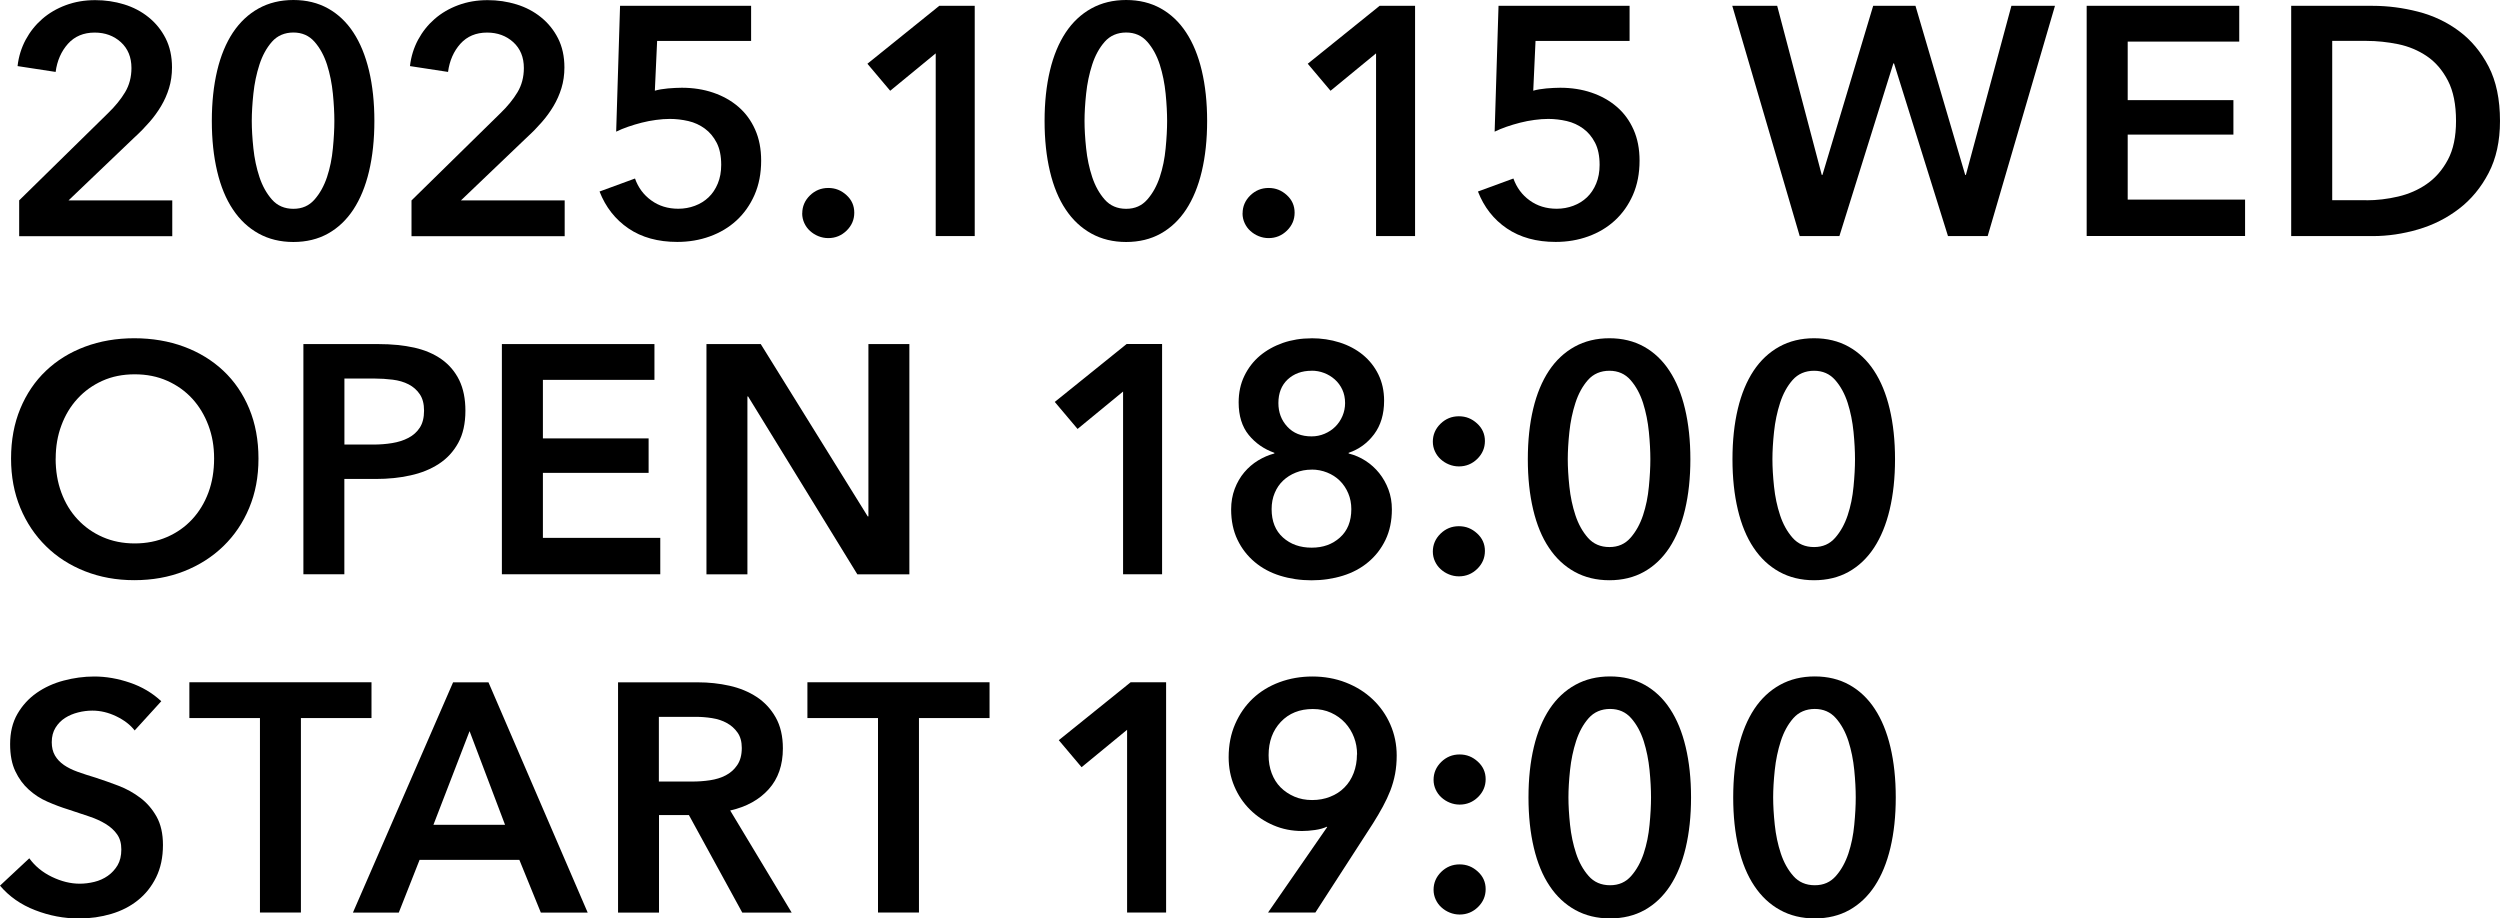
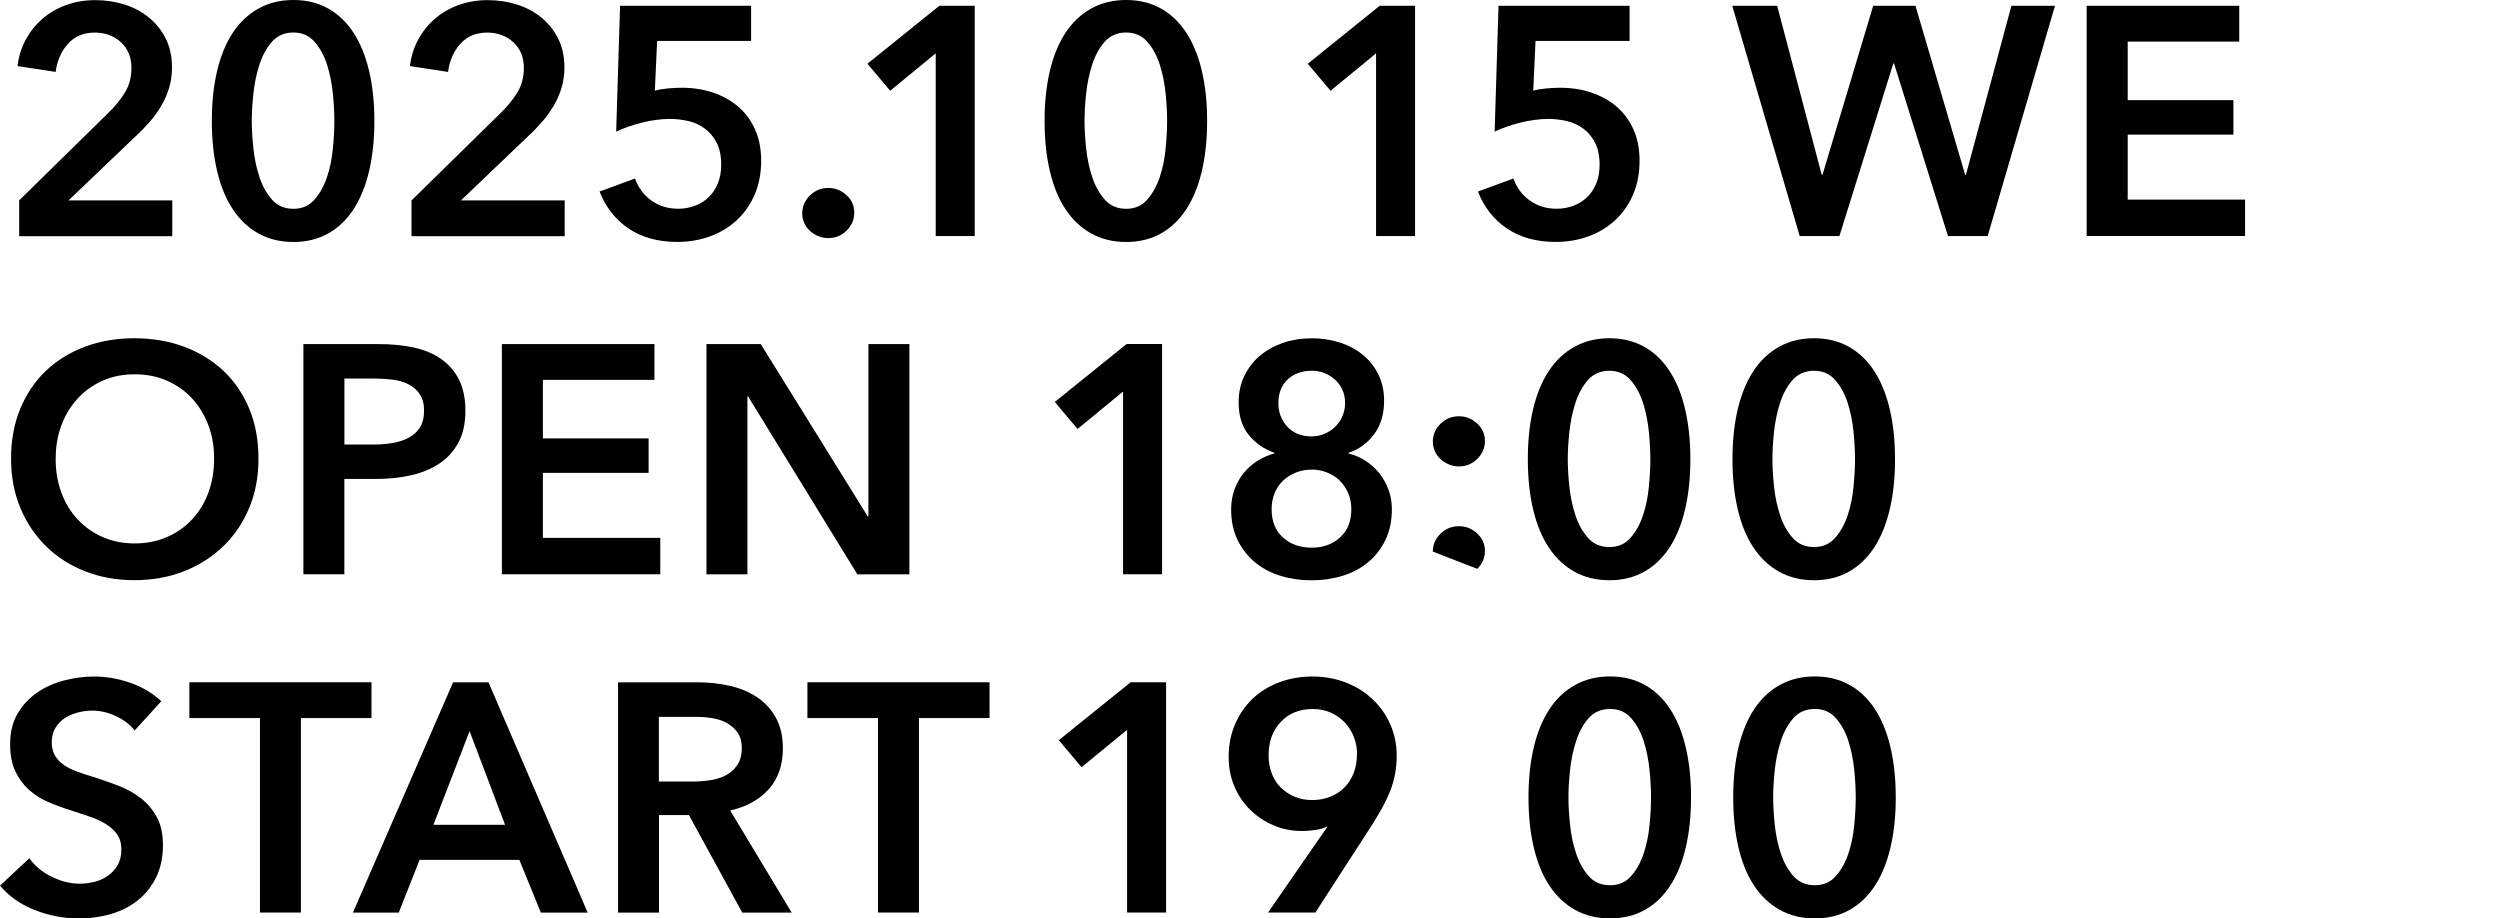
<svg xmlns="http://www.w3.org/2000/svg" id="_レイヤー_2" data-name="レイヤー 2" viewBox="0 0 372.95 137.01">
  <g id="guide">
    <g>
      <path d="m2.86,29.89l13.25-13c1.07-1.03,1.92-2.08,2.55-3.13.63-1.05.95-2.26.95-3.61,0-1.62-.53-2.9-1.58-3.86-1.05-.95-2.35-1.43-3.91-1.43-1.65,0-2.98.56-3.98,1.67-1,1.12-1.62,2.52-1.84,4.2l-5.68-.87c.16-1.42.57-2.73,1.21-3.93.65-1.2,1.47-2.23,2.47-3.1,1-.87,2.17-1.56,3.52-2.06,1.34-.5,2.81-.75,4.39-.75,1.49,0,2.92.21,4.29.63,1.37.42,2.6,1.06,3.66,1.92,1.07.86,1.92,1.91,2.55,3.15.63,1.25.95,2.69.95,4.34,0,1.1-.15,2.13-.44,3.08-.29.95-.69,1.85-1.19,2.69-.5.84-1.08,1.64-1.75,2.4-.66.76-1.38,1.5-2.16,2.21l-9.9,9.46h15.48v5.34H2.86v-5.34Z" />
      <path d="m55.85,18.05c0,2.78-.27,5.29-.8,7.52s-1.31,4.12-2.33,5.68c-1.02,1.55-2.28,2.75-3.78,3.59-1.5.84-3.23,1.26-5.17,1.26s-3.67-.42-5.19-1.26c-1.52-.84-2.8-2.04-3.83-3.59-1.04-1.55-1.82-3.44-2.35-5.68s-.8-4.74-.8-7.52.27-5.29.8-7.52c.53-2.23,1.32-4.12,2.35-5.68,1.04-1.55,2.31-2.75,3.83-3.59,1.52-.84,3.25-1.26,5.19-1.26s3.66.42,5.17,1.26c1.5.84,2.77,2.04,3.78,3.59,1.02,1.55,1.79,3.44,2.33,5.68.53,2.23.8,4.74.8,7.52Zm-5.97,0c0-1.2-.07-2.55-.22-4.08-.15-1.52-.44-2.96-.87-4.32-.44-1.36-1.06-2.5-1.87-3.42-.81-.92-1.86-1.38-3.15-1.38s-2.39.46-3.2,1.38c-.81.92-1.43,2.06-1.87,3.42-.44,1.36-.74,2.8-.9,4.32-.16,1.52-.24,2.88-.24,4.08s.08,2.56.24,4.08c.16,1.52.46,2.94.9,4.27.44,1.33,1.06,2.45,1.87,3.37.81.92,1.88,1.38,3.2,1.38s2.34-.46,3.15-1.38c.81-.92,1.43-2.05,1.87-3.37.44-1.33.73-2.75.87-4.27.15-1.52.22-2.88.22-4.08Z" />
      <path d="m61.4,29.89l13.25-13c1.07-1.03,1.92-2.08,2.55-3.13.63-1.05.95-2.26.95-3.61,0-1.62-.53-2.9-1.58-3.86-1.05-.95-2.35-1.43-3.91-1.43-1.65,0-2.98.56-3.98,1.67-1,1.12-1.62,2.52-1.84,4.2l-5.68-.87c.16-1.42.57-2.73,1.21-3.93.65-1.2,1.47-2.23,2.47-3.1,1-.87,2.17-1.56,3.52-2.06,1.34-.5,2.81-.75,4.39-.75,1.49,0,2.92.21,4.29.63,1.37.42,2.6,1.06,3.66,1.92,1.07.86,1.92,1.91,2.55,3.15.63,1.25.95,2.69.95,4.34,0,1.1-.15,2.13-.44,3.08-.29.95-.69,1.85-1.19,2.69-.5.84-1.08,1.64-1.75,2.4-.66.76-1.38,1.5-2.16,2.21l-9.9,9.46h15.48v5.34h-22.85v-5.34Z" />
      <path d="m112.05,6.11h-14.02l-.34,7.42c.55-.16,1.2-.27,1.96-.34.76-.06,1.45-.1,2.06-.1,1.68,0,3.24.24,4.68.73,1.44.49,2.69,1.19,3.76,2.11,1.07.92,1.9,2.05,2.5,3.4.6,1.34.9,2.89.9,4.63,0,1.91-.33,3.61-.99,5.12-.66,1.5-1.56,2.77-2.69,3.81-1.13,1.04-2.46,1.83-3.98,2.38-1.52.55-3.14.82-4.85.82-2.88,0-5.31-.67-7.28-2.01-1.97-1.34-3.41-3.18-4.32-5.51l5.29-1.94c.48,1.36,1.29,2.45,2.43,3.27,1.13.82,2.47,1.24,4.03,1.24.87,0,1.7-.15,2.47-.44.78-.29,1.46-.71,2.04-1.26.58-.55,1.04-1.24,1.38-2.06.34-.82.51-1.75.51-2.79,0-1.33-.23-2.43-.68-3.3-.45-.87-1.04-1.58-1.77-2.11-.73-.53-1.54-.91-2.45-1.12-.91-.21-1.83-.32-2.77-.32-.65,0-1.33.05-2.06.15-.73.1-1.44.23-2.13.41-.7.18-1.38.38-2.04.61-.66.23-1.25.47-1.77.73l.58-18.78h19.55v5.24Z" />
      <path d="m119.68,31.83c0-1.03.38-1.92,1.14-2.67.76-.74,1.67-1.12,2.74-1.12s1.94.36,2.72,1.07c.78.71,1.16,1.58,1.16,2.62s-.38,1.92-1.14,2.67c-.76.74-1.67,1.12-2.74,1.12-.52,0-1.01-.1-1.48-.29s-.88-.45-1.24-.78c-.36-.32-.64-.71-.85-1.16-.21-.45-.32-.94-.32-1.46Z" />
      <path d="m139.59,7.96l-6.79,5.58-3.4-4.03,10.72-8.64h5.29v34.35h-5.82V7.96Z" />
      <path d="m180.08,18.05c0,2.78-.27,5.29-.8,7.52-.53,2.23-1.31,4.12-2.33,5.68-1.02,1.55-2.28,2.75-3.78,3.59-1.5.84-3.23,1.26-5.17,1.26s-3.67-.42-5.19-1.26c-1.52-.84-2.8-2.04-3.83-3.59-1.04-1.55-1.82-3.44-2.35-5.68-.53-2.23-.8-4.74-.8-7.52s.27-5.29.8-7.52c.53-2.23,1.32-4.12,2.35-5.68,1.03-1.55,2.31-2.75,3.83-3.59,1.52-.84,3.25-1.26,5.19-1.26s3.66.42,5.17,1.26c1.5.84,2.77,2.04,3.78,3.59,1.02,1.55,1.8,3.44,2.33,5.68.53,2.23.8,4.74.8,7.52Zm-5.97,0c0-1.2-.07-2.55-.22-4.08-.15-1.52-.44-2.96-.87-4.32-.44-1.36-1.06-2.5-1.87-3.42-.81-.92-1.86-1.38-3.15-1.38s-2.39.46-3.2,1.38c-.81.92-1.43,2.06-1.87,3.42-.44,1.36-.74,2.8-.9,4.32-.16,1.52-.24,2.88-.24,4.08s.08,2.56.24,4.08c.16,1.52.46,2.94.9,4.27.44,1.33,1.06,2.45,1.87,3.37.81.92,1.88,1.38,3.2,1.38s2.34-.46,3.15-1.38c.81-.92,1.43-2.05,1.87-3.37.44-1.33.73-2.75.87-4.27.15-1.52.22-2.88.22-4.08Z" />
-       <path d="m185.37,31.83c0-1.03.38-1.92,1.14-2.67.76-.74,1.67-1.12,2.74-1.12s1.94.36,2.72,1.07c.78.71,1.16,1.58,1.16,2.62s-.38,1.92-1.14,2.67c-.76.74-1.67,1.12-2.74,1.12-.52,0-1.01-.1-1.48-.29s-.88-.45-1.24-.78c-.36-.32-.64-.71-.85-1.16-.21-.45-.32-.94-.32-1.46Z" />
      <path d="m205.28,7.96l-6.79,5.58-3.4-4.03,10.72-8.64h5.29v34.35h-5.82V7.96Z" />
      <path d="m243.09,6.11h-14.02l-.34,7.42c.55-.16,1.21-.27,1.96-.34.76-.06,1.45-.1,2.06-.1,1.68,0,3.24.24,4.68.73,1.44.49,2.69,1.19,3.76,2.11,1.07.92,1.9,2.05,2.5,3.4.6,1.34.9,2.89.9,4.63,0,1.91-.33,3.61-.99,5.12-.66,1.5-1.56,2.77-2.69,3.81-1.13,1.04-2.46,1.83-3.98,2.38-1.52.55-3.14.82-4.85.82-2.88,0-5.3-.67-7.28-2.01s-3.41-3.18-4.32-5.51l5.29-1.94c.49,1.36,1.29,2.45,2.43,3.27,1.13.82,2.47,1.24,4.03,1.24.87,0,1.7-.15,2.47-.44.78-.29,1.46-.71,2.04-1.26.58-.55,1.04-1.24,1.38-2.06.34-.82.51-1.75.51-2.79,0-1.33-.23-2.43-.68-3.3-.45-.87-1.04-1.58-1.77-2.11-.73-.53-1.54-.91-2.45-1.12-.91-.21-1.83-.32-2.76-.32-.65,0-1.33.05-2.06.15-.73.1-1.44.23-2.13.41-.7.18-1.38.38-2.04.61-.66.23-1.25.47-1.77.73l.58-18.78h19.55v5.24Z" />
      <path d="m258.42.87h6.7l6.65,25.23h.1l7.57-25.23h6.31l7.42,25.23h.1l6.79-25.23h6.5l-10.04,34.35h-5.92l-8.05-25.76h-.1l-8.05,25.76h-5.92L258.42.87Z" />
      <path d="m311.3.87h22.75v5.34h-16.64v8.73h15.77v5.14h-15.77v9.7h17.51v5.43h-23.63V.87Z" />
-       <path d="m341.8.87h12.18c2.23,0,4.48.29,6.74.87,2.26.58,4.3,1.54,6.11,2.89,1.81,1.34,3.28,3.1,4.42,5.29,1.13,2.18,1.7,4.89,1.7,8.13,0,3.01-.57,5.6-1.7,7.76-1.13,2.17-2.6,3.95-4.42,5.34-1.81,1.39-3.85,2.42-6.11,3.08-2.26.66-4.51.99-6.74.99h-12.18V.87Zm11.21,29.01c1.58,0,3.17-.19,4.75-.56,1.58-.37,3.02-1,4.29-1.89,1.28-.89,2.32-2.09,3.13-3.61.81-1.52,1.21-3.44,1.21-5.77,0-2.46-.4-4.46-1.21-6.02s-1.85-2.77-3.13-3.64c-1.28-.87-2.71-1.47-4.29-1.8-1.58-.32-3.17-.49-4.75-.49h-5.09v23.77h5.09Z" />
      <path d="m1.65,68.41c0-2.75.46-5.23,1.38-7.45.92-2.22,2.2-4.1,3.83-5.65,1.63-1.55,3.57-2.75,5.82-3.59,2.25-.84,4.7-1.26,7.35-1.26s5.16.42,7.42,1.26c2.26.84,4.22,2.04,5.87,3.59,1.65,1.55,2.94,3.44,3.86,5.65.92,2.22,1.38,4.7,1.38,7.45s-.46,5.14-1.38,7.35c-.92,2.22-2.21,4.12-3.86,5.72-1.65,1.6-3.61,2.85-5.87,3.74-2.26.89-4.74,1.33-7.42,1.33s-5.1-.45-7.35-1.33c-2.25-.89-4.19-2.13-5.82-3.74-1.63-1.6-2.91-3.51-3.83-5.72-.92-2.22-1.38-4.67-1.38-7.35Zm6.65,0c0,1.84.28,3.53.85,5.07.57,1.54,1.37,2.87,2.43,4,1.05,1.13,2.3,2.01,3.74,2.64,1.44.63,3.03.95,4.78.95s3.35-.32,4.8-.95c1.46-.63,2.71-1.51,3.76-2.64,1.05-1.13,1.86-2.47,2.43-4,.57-1.54.85-3.23.85-5.07s-.28-3.43-.85-4.95c-.57-1.52-1.37-2.85-2.4-3.98-1.04-1.13-2.28-2.02-3.74-2.67-1.46-.65-3.07-.97-4.85-.97s-3.39.32-4.83.97c-1.44.65-2.68,1.54-3.71,2.67-1.04,1.13-1.84,2.46-2.4,3.98-.57,1.52-.85,3.17-.85,4.95Z" />
      <path d="m45.26,51.33h11.21c1.97,0,3.75.18,5.34.53,1.58.36,2.94.94,4.08,1.75,1.13.81,2,1.84,2.62,3.1.61,1.26.92,2.78.92,4.56,0,1.91-.36,3.51-1.07,4.8-.71,1.29-1.67,2.34-2.89,3.13-1.21.79-2.63,1.37-4.25,1.72-1.62.36-3.33.53-5.14.53h-4.71v14.22h-6.11v-34.35Zm10.38,14.99c1,0,1.96-.07,2.86-.22.91-.15,1.71-.4,2.43-.78.71-.37,1.28-.88,1.7-1.53.42-.65.63-1.49.63-2.52s-.21-1.82-.63-2.45c-.42-.63-.98-1.12-1.67-1.48-.7-.36-1.49-.59-2.38-.7-.89-.11-1.8-.17-2.74-.17h-4.46v9.85h4.27Z" />
      <path d="m74.88,51.33h22.75v5.34h-16.64v8.73h15.77v5.14h-15.77v9.7h17.51v5.43h-23.63v-34.35Z" />
      <path d="m105.39,51.33h8.1l15.96,25.71h.1v-25.71h6.11v34.35h-7.76l-16.3-26.54h-.1v26.54h-6.11v-34.35Z" />
      <path d="m167.54,58.41l-6.79,5.58-3.4-4.03,10.72-8.64h5.29v34.35h-5.82v-27.27Z" />
      <path d="m195.64,50.46c1.48,0,2.89.21,4.21.63,1.32.42,2.48,1.04,3.46,1.84.98.81,1.76,1.79,2.32,2.94.56,1.15.85,2.45.85,3.91,0,2.01-.5,3.67-1.49,5-1,1.33-2.26,2.25-3.8,2.77v.1c.91.23,1.75.59,2.52,1.09.78.5,1.46,1.12,2.04,1.84.58.73,1.04,1.54,1.38,2.45.34.91.51,1.89.51,2.96,0,1.71-.32,3.23-.95,4.54-.63,1.31-1.49,2.42-2.57,3.32-1.08.91-2.35,1.59-3.81,2.04s-3.01.68-4.66.68-3.2-.23-4.66-.68c-1.46-.45-2.72-1.13-3.81-2.04-1.08-.91-1.94-2.01-2.57-3.32-.63-1.31-.95-2.82-.95-4.54,0-1.1.18-2.12.53-3.06.36-.94.83-1.76,1.43-2.47.6-.71,1.29-1.3,2.06-1.77.78-.47,1.58-.82,2.43-1.04v-.1c-1.55-.55-2.83-1.44-3.83-2.67-1-1.23-1.5-2.85-1.5-4.85,0-1.46.28-2.77.85-3.95.57-1.18,1.34-2.18,2.32-3.01.98-.82,2.13-1.46,3.44-1.92,1.31-.45,2.72-.68,4.24-.68Zm.02,19.6c-.84,0-1.63.15-2.35.44-.73.29-1.36.69-1.89,1.19-.53.5-.96,1.12-1.26,1.85-.31.73-.46,1.53-.46,2.41,0,1.82.57,3.23,1.7,4.24,1.13,1.01,2.55,1.51,4.27,1.51s3.09-.5,4.22-1.51c1.13-1.01,1.7-2.42,1.7-4.24,0-.84-.15-1.63-.46-2.36-.31-.73-.73-1.36-1.26-1.88-.53-.52-1.16-.93-1.89-1.22-.73-.29-1.5-.44-2.3-.44Zm0-14.75c-1.46,0-2.64.44-3.57,1.3-.92.87-1.38,2.04-1.38,3.52,0,1.38.44,2.56,1.33,3.52.89.97,2.09,1.45,3.62,1.45.68,0,1.33-.13,1.94-.39.61-.26,1.15-.61,1.6-1.06.45-.45.81-.98,1.07-1.59.26-.61.39-1.26.39-1.93,0-.74-.14-1.41-.41-2-.28-.6-.65-1.1-1.12-1.52-.47-.42-1-.74-1.6-.97-.6-.23-1.22-.34-1.87-.34Z" />
-       <path d="m213.75,65.89c0-1.03.38-1.92,1.14-2.67.76-.74,1.67-1.12,2.74-1.12s1.94.36,2.72,1.07c.78.71,1.17,1.59,1.17,2.62s-.38,1.92-1.14,2.67c-.76.74-1.67,1.12-2.74,1.12-.52,0-1.01-.1-1.48-.29-.47-.19-.88-.45-1.24-.78-.36-.32-.64-.71-.85-1.16-.21-.45-.32-.94-.32-1.46Zm0,16.4c0-1.03.38-1.92,1.14-2.67.76-.74,1.67-1.12,2.74-1.12s1.94.36,2.72,1.07c.78.71,1.17,1.58,1.17,2.62s-.38,1.92-1.14,2.67c-.76.74-1.67,1.12-2.74,1.12-.52,0-1.01-.1-1.48-.29-.47-.19-.88-.45-1.24-.78-.36-.32-.64-.71-.85-1.16-.21-.45-.32-.94-.32-1.46Z" />
+       <path d="m213.75,65.89c0-1.03.38-1.92,1.14-2.67.76-.74,1.67-1.12,2.74-1.12s1.94.36,2.72,1.07c.78.71,1.17,1.59,1.17,2.62s-.38,1.92-1.14,2.67c-.76.74-1.67,1.12-2.74,1.12-.52,0-1.01-.1-1.48-.29-.47-.19-.88-.45-1.24-.78-.36-.32-.64-.71-.85-1.16-.21-.45-.32-.94-.32-1.46Zm0,16.4c0-1.03.38-1.92,1.14-2.67.76-.74,1.67-1.12,2.74-1.12s1.94.36,2.72,1.07c.78.71,1.17,1.58,1.17,2.62s-.38,1.92-1.14,2.67Z" />
      <path d="m252.17,68.51c0,2.78-.27,5.29-.8,7.52-.53,2.23-1.31,4.12-2.33,5.68-1.02,1.55-2.28,2.75-3.78,3.59-1.5.84-3.23,1.26-5.17,1.26s-3.67-.42-5.19-1.26c-1.52-.84-2.8-2.04-3.83-3.59-1.04-1.55-1.82-3.44-2.35-5.68-.53-2.23-.8-4.74-.8-7.52s.27-5.29.8-7.52c.53-2.23,1.32-4.12,2.35-5.68,1.03-1.55,2.31-2.75,3.83-3.59,1.52-.84,3.25-1.26,5.19-1.26s3.66.42,5.17,1.26c1.5.84,2.77,2.04,3.78,3.59,1.02,1.55,1.8,3.44,2.33,5.68.53,2.23.8,4.74.8,7.52Zm-5.97,0c0-1.2-.07-2.55-.22-4.08-.15-1.52-.44-2.96-.87-4.32-.44-1.36-1.06-2.5-1.87-3.42-.81-.92-1.86-1.38-3.15-1.38s-2.39.46-3.2,1.38c-.81.92-1.43,2.06-1.87,3.42-.44,1.36-.74,2.8-.9,4.32-.16,1.52-.24,2.88-.24,4.08s.08,2.56.24,4.08c.16,1.52.46,2.94.9,4.27.44,1.33,1.06,2.45,1.87,3.37.81.92,1.88,1.38,3.2,1.38s2.34-.46,3.15-1.38c.81-.92,1.43-2.05,1.87-3.37.44-1.33.73-2.75.87-4.27.15-1.52.22-2.88.22-4.08Z" />
      <path d="m282.7,68.51c0,2.78-.27,5.29-.8,7.52-.53,2.23-1.31,4.12-2.33,5.68-1.02,1.55-2.28,2.75-3.78,3.59-1.5.84-3.23,1.26-5.17,1.26s-3.67-.42-5.19-1.26c-1.52-.84-2.8-2.04-3.83-3.59-1.04-1.55-1.82-3.44-2.35-5.68-.53-2.23-.8-4.74-.8-7.52s.27-5.29.8-7.52c.53-2.23,1.32-4.12,2.35-5.68,1.03-1.55,2.31-2.75,3.83-3.59,1.52-.84,3.25-1.26,5.19-1.26s3.66.42,5.17,1.26c1.5.84,2.77,2.04,3.78,3.59,1.02,1.55,1.8,3.44,2.33,5.68.53,2.23.8,4.74.8,7.52Zm-5.97,0c0-1.2-.07-2.55-.22-4.08-.15-1.52-.44-2.96-.87-4.32-.44-1.36-1.06-2.5-1.87-3.42-.81-.92-1.86-1.38-3.15-1.38s-2.39.46-3.2,1.38c-.81.92-1.43,2.06-1.87,3.42-.44,1.36-.74,2.8-.9,4.32-.16,1.52-.24,2.88-.24,4.08s.08,2.56.24,4.08c.16,1.52.46,2.94.9,4.27.44,1.33,1.06,2.45,1.87,3.37.81.92,1.88,1.38,3.2,1.38s2.34-.46,3.15-1.38c.81-.92,1.43-2.05,1.87-3.37.44-1.33.73-2.75.87-4.27.15-1.52.22-2.88.22-4.08Z" />
      <path d="m20.09,108.97c-.65-.84-1.56-1.54-2.74-2.11-1.18-.57-2.37-.85-3.57-.85-.71,0-1.42.09-2.13.27-.71.18-1.36.45-1.94.82-.58.37-1.06.86-1.43,1.46-.37.6-.56,1.32-.56,2.16,0,.78.16,1.44.48,1.99.32.55.77,1.02,1.33,1.41.57.39,1.25.73,2.06,1.02.81.29,1.7.58,2.67.87,1.1.36,2.24.76,3.42,1.21,1.18.45,2.26,1.05,3.25,1.8.99.74,1.79,1.68,2.43,2.81.63,1.13.95,2.54.95,4.22,0,1.84-.34,3.45-1.02,4.83-.68,1.38-1.59,2.52-2.72,3.42-1.13.91-2.46,1.59-3.98,2.04-1.52.45-3.12.68-4.8.68-2.23,0-4.42-.41-6.55-1.24-2.13-.82-3.88-2.05-5.24-3.66l4.37-4.08c.84,1.16,1.96,2.09,3.37,2.77,1.41.68,2.79,1.02,4.15,1.02.71,0,1.44-.09,2.18-.27.74-.18,1.41-.48,2.01-.9.6-.42,1.08-.95,1.46-1.58.37-.63.56-1.41.56-2.35s-.21-1.66-.63-2.26c-.42-.6-.99-1.12-1.7-1.55-.71-.44-1.55-.82-2.52-1.14-.97-.32-1.99-.66-3.06-1.02-1.04-.32-2.07-.71-3.1-1.16-1.04-.45-1.96-1.05-2.79-1.8-.83-.74-1.5-1.66-2.01-2.74-.52-1.08-.78-2.43-.78-4.05,0-1.75.36-3.25,1.09-4.51.73-1.26,1.68-2.3,2.86-3.13,1.18-.82,2.52-1.44,4.03-1.84,1.5-.4,3.03-.61,4.58-.61,1.75,0,3.52.31,5.31.92,1.8.61,3.36,1.54,4.68,2.77l-3.98,4.37Z" />
      <path d="m38.78,107.12h-10.53v-5.34h27.17v5.34h-10.53v29.01h-6.11v-29.01Z" />
      <path d="m67.58,101.79h5.29l14.8,34.35h-6.99l-3.2-7.86h-14.89l-3.1,7.86h-6.84l14.94-34.35Zm7.76,21.25l-5.29-13.97-5.39,13.97h10.67Z" />
      <path d="m92.18,101.79h11.94c1.62,0,3.19.17,4.71.51,1.52.34,2.87.9,4.05,1.67,1.18.78,2.13,1.8,2.84,3.06.71,1.26,1.07,2.8,1.07,4.61,0,2.49-.7,4.52-2.11,6.09-1.41,1.57-3.32,2.63-5.75,3.18l9.17,15.23h-7.37l-7.96-14.55h-4.46v14.55h-6.11v-34.35Zm11.11,14.8c.87,0,1.75-.06,2.62-.19.87-.13,1.66-.37,2.35-.73.69-.36,1.27-.86,1.72-1.53.45-.66.68-1.51.68-2.55,0-.94-.21-1.71-.63-2.3-.42-.6-.95-1.07-1.6-1.43-.65-.36-1.38-.6-2.21-.73-.82-.13-1.62-.19-2.4-.19h-5.53v9.65h5Z" />
      <path d="m130.98,107.12h-10.53v-5.34h27.17v5.34h-10.53v29.01h-6.11v-29.01Z" />
      <path d="m168.14,108.87l-6.79,5.58-3.4-4.03,10.72-8.64h5.29v34.35h-5.82v-27.27Z" />
      <path d="m189.16,136.14l8.83-12.76-.05-.05c-.49.23-1.08.39-1.77.49-.7.1-1.33.15-1.92.15-1.52,0-2.94-.28-4.27-.85-1.33-.57-2.49-1.34-3.49-2.33-1-.99-1.79-2.15-2.35-3.49-.57-1.34-.85-2.79-.85-4.34,0-1.81.32-3.46.97-4.95.65-1.49,1.53-2.76,2.64-3.81,1.12-1.05,2.44-1.86,3.98-2.43,1.54-.57,3.18-.85,4.92-.85s3.44.3,4.97.9c1.54.6,2.87,1.43,4,2.5,1.13,1.07,2.01,2.32,2.64,3.76.63,1.44.95,2.98.95,4.63,0,.97-.08,1.88-.24,2.74-.16.86-.4,1.68-.7,2.47-.31.79-.68,1.59-1.12,2.4-.44.81-.93,1.65-1.48,2.52l-8.59,13.29h-7.08Zm13.29-23.58c0-.91-.15-1.76-.46-2.57-.31-.81-.75-1.53-1.33-2.16-.58-.63-1.28-1.13-2.09-1.5-.81-.37-1.71-.56-2.72-.56-1.97,0-3.57.64-4.78,1.92-1.21,1.28-1.82,2.94-1.82,4.97,0,.97.15,1.87.46,2.69.31.82.75,1.53,1.33,2.11.58.58,1.27,1.04,2.06,1.38s1.67.51,2.64.51,1.87-.16,2.69-.49c.83-.32,1.54-.78,2.13-1.38.6-.6,1.06-1.32,1.38-2.16.32-.84.49-1.76.49-2.77Z" />
-       <path d="m213.86,116.34c0-1.03.38-1.92,1.14-2.67.76-.74,1.67-1.12,2.74-1.12s1.94.36,2.72,1.07c.78.71,1.17,1.59,1.17,2.62s-.38,1.92-1.14,2.67c-.76.74-1.67,1.12-2.74,1.12-.52,0-1.01-.1-1.48-.29-.47-.19-.88-.45-1.24-.78-.36-.32-.64-.71-.85-1.16-.21-.45-.32-.94-.32-1.46Zm0,16.4c0-1.03.38-1.92,1.14-2.67.76-.74,1.67-1.12,2.74-1.12s1.94.36,2.72,1.07c.78.71,1.17,1.58,1.17,2.62s-.38,1.92-1.14,2.67c-.76.74-1.67,1.12-2.74,1.12-.52,0-1.01-.1-1.48-.29-.47-.19-.88-.45-1.24-.78-.36-.32-.64-.71-.85-1.16-.21-.45-.32-.94-.32-1.46Z" />
      <path d="m252.27,118.96c0,2.78-.27,5.29-.8,7.52-.53,2.23-1.31,4.12-2.33,5.68-1.02,1.55-2.28,2.75-3.78,3.59-1.5.84-3.23,1.26-5.17,1.26s-3.67-.42-5.19-1.26c-1.52-.84-2.8-2.04-3.83-3.59-1.04-1.55-1.82-3.44-2.35-5.68-.53-2.23-.8-4.74-.8-7.52s.27-5.29.8-7.52c.53-2.23,1.32-4.12,2.35-5.68,1.03-1.55,2.31-2.75,3.83-3.59,1.52-.84,3.25-1.26,5.19-1.26s3.66.42,5.17,1.26c1.5.84,2.77,2.04,3.78,3.59,1.02,1.55,1.8,3.44,2.33,5.68.53,2.23.8,4.74.8,7.52Zm-5.97,0c0-1.2-.07-2.55-.22-4.08-.15-1.52-.44-2.96-.87-4.32-.44-1.36-1.06-2.5-1.87-3.42-.81-.92-1.86-1.38-3.15-1.38s-2.39.46-3.2,1.38c-.81.92-1.43,2.06-1.87,3.42-.44,1.36-.74,2.8-.9,4.32-.16,1.52-.24,2.88-.24,4.08s.08,2.56.24,4.08c.16,1.52.46,2.94.9,4.27.44,1.33,1.06,2.45,1.87,3.37.81.92,1.88,1.38,3.2,1.38s2.34-.46,3.15-1.38c.81-.92,1.43-2.05,1.87-3.37.44-1.33.73-2.75.87-4.27.15-1.52.22-2.88.22-4.08Z" />
      <path d="m282.81,118.96c0,2.78-.27,5.29-.8,7.52-.53,2.23-1.31,4.12-2.33,5.68-1.02,1.55-2.28,2.75-3.78,3.59-1.5.84-3.23,1.26-5.17,1.26s-3.67-.42-5.19-1.26c-1.52-.84-2.8-2.04-3.83-3.59-1.04-1.55-1.82-3.44-2.35-5.68-.53-2.23-.8-4.74-.8-7.52s.27-5.29.8-7.52c.53-2.23,1.32-4.12,2.35-5.68,1.03-1.55,2.31-2.75,3.83-3.59,1.52-.84,3.25-1.26,5.19-1.26s3.66.42,5.17,1.26c1.5.84,2.77,2.04,3.78,3.59,1.02,1.55,1.8,3.44,2.33,5.68.53,2.23.8,4.74.8,7.52Zm-5.97,0c0-1.2-.07-2.55-.22-4.08-.15-1.52-.44-2.96-.87-4.32-.44-1.36-1.06-2.5-1.87-3.42-.81-.92-1.86-1.38-3.15-1.38s-2.39.46-3.2,1.38c-.81.92-1.43,2.06-1.87,3.42-.44,1.36-.74,2.8-.9,4.32-.16,1.52-.24,2.88-.24,4.08s.08,2.56.24,4.08c.16,1.52.46,2.94.9,4.27.44,1.33,1.06,2.45,1.87,3.37.81.92,1.88,1.38,3.2,1.38s2.34-.46,3.15-1.38c.81-.92,1.43-2.05,1.87-3.37.44-1.33.73-2.75.87-4.27.15-1.52.22-2.88.22-4.08Z" />
    </g>
  </g>
</svg>